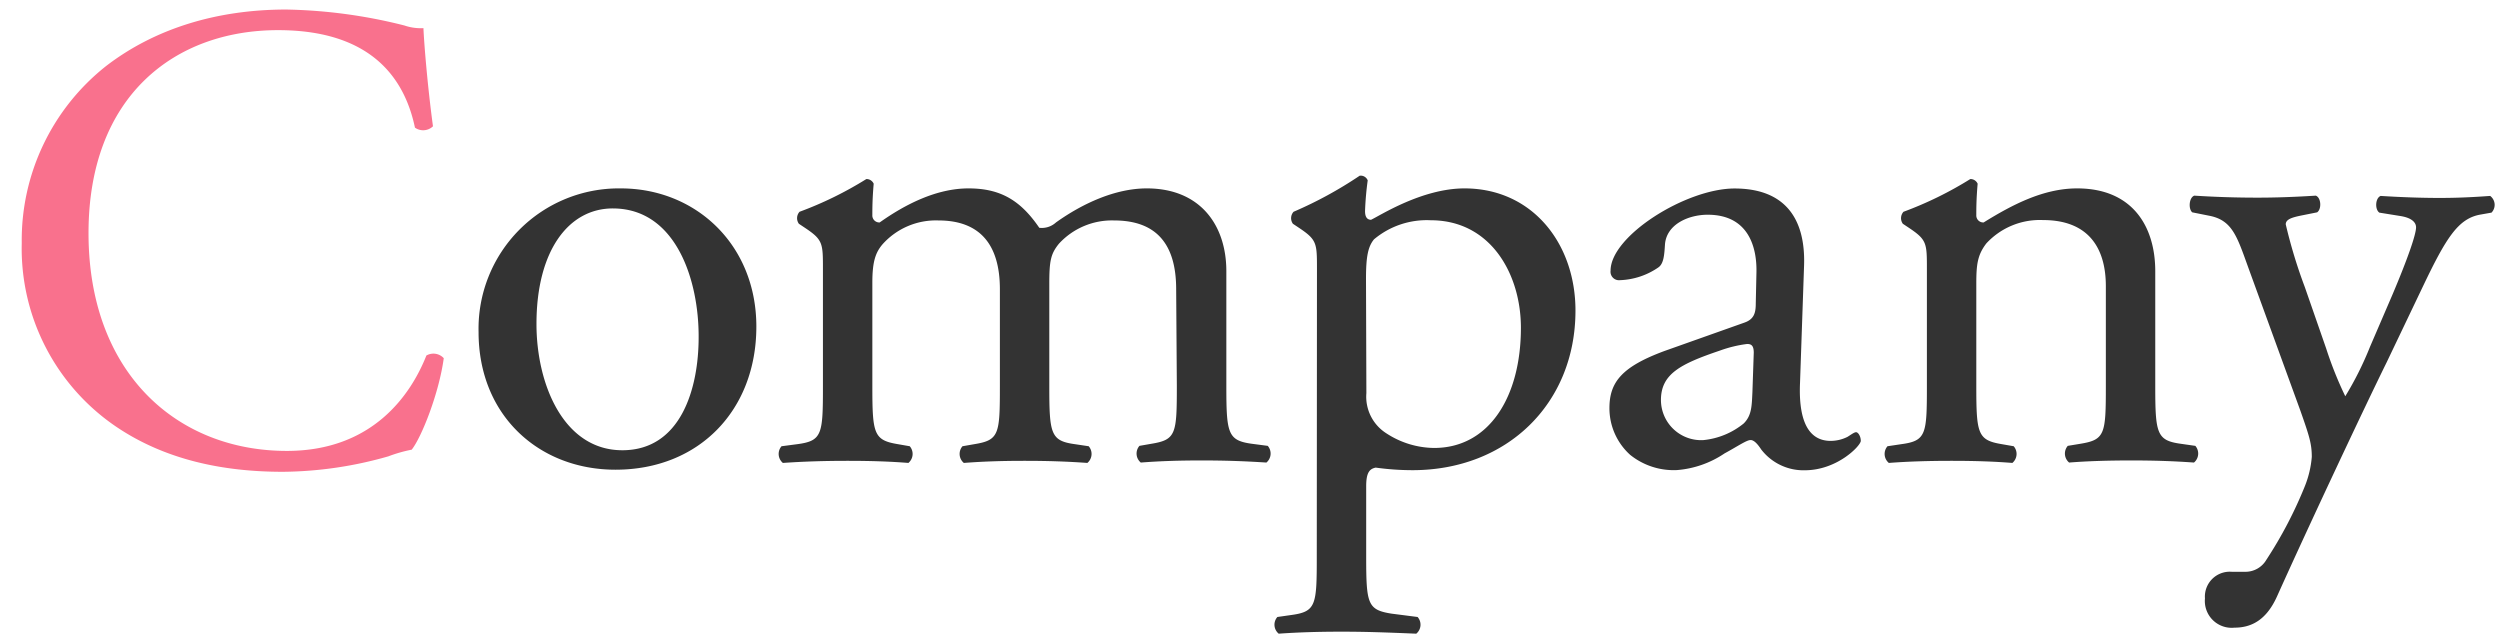
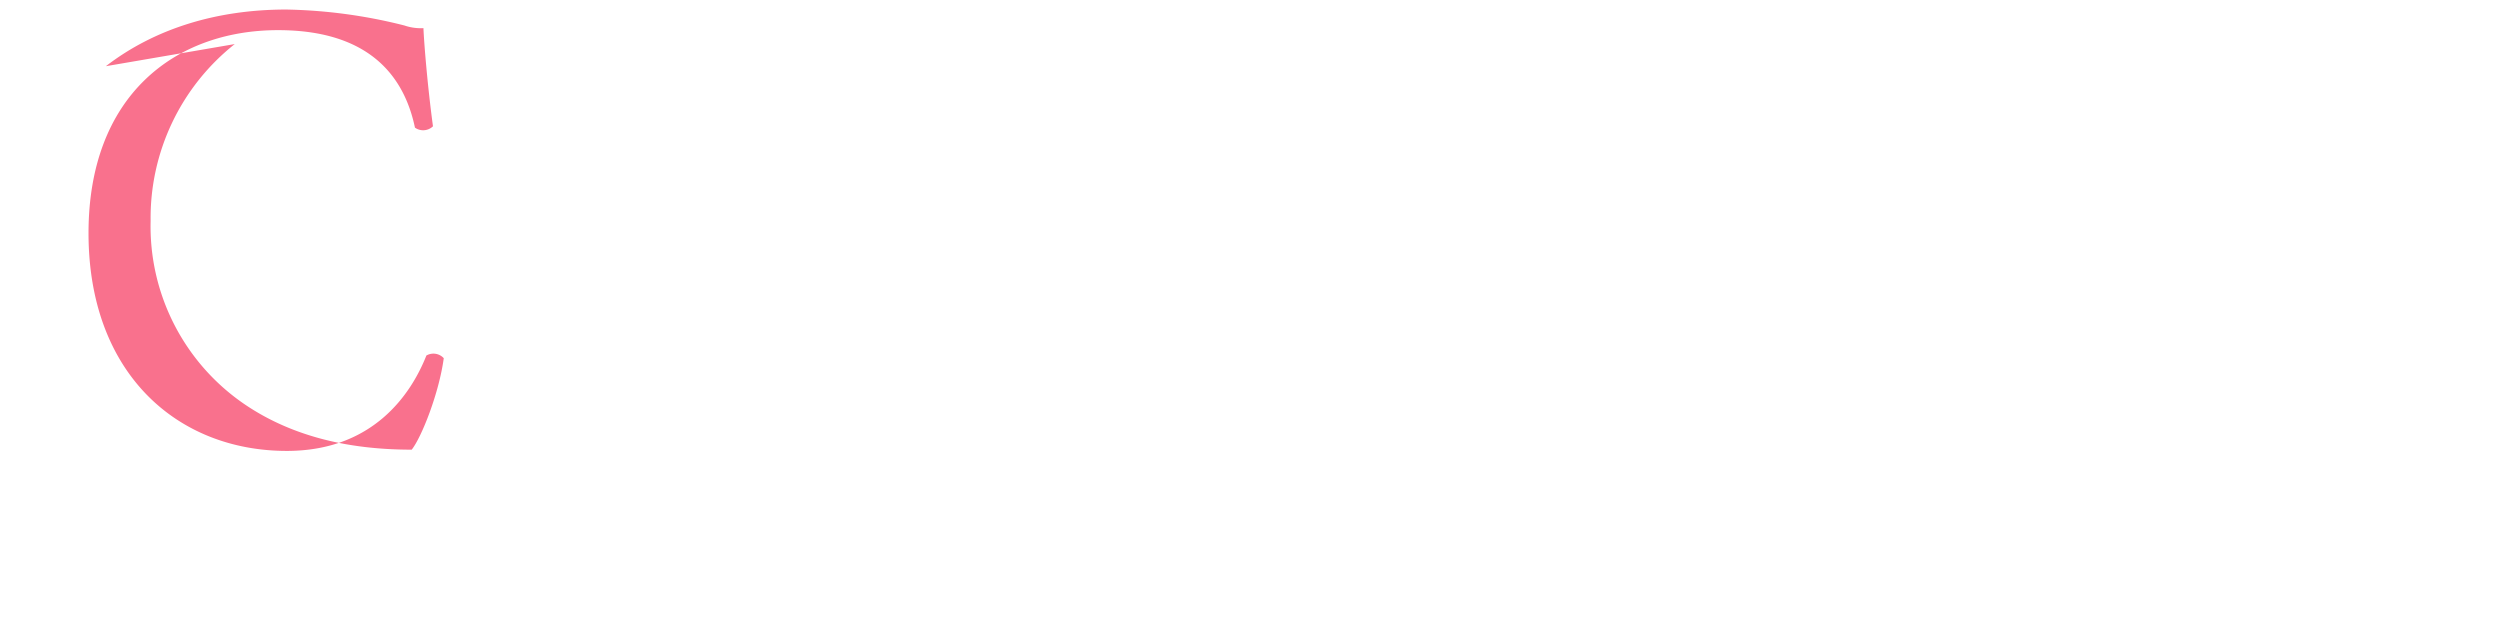
<svg xmlns="http://www.w3.org/2000/svg" viewBox="0 0 262.08 67">
  <defs>
    <style>.cls-1{fill:#f9718d;}.cls-2{fill:#333;}</style>
  </defs>
  <title>ttl_company</title>
-   <path class="cls-1" d="M11.1 6.94c5.11-3.94 11.62-5.94 18.9-5.94a54 54 0 0 1 12.39 1.67 5.28 5.28 0 0 0 2 .28c.07 1.61.42 6 1 10.29a1.48 1.48 0 0 1-1.89.14c-1-4.76-4.2-10.22-14.35-10.22-10.77 0-19.87 6.84-19.87 21.28 0 14.7 9.31 22.83 20.79 22.83 9 0 13-5.89 14.63-10a1.47 1.47 0 0 1 1.82.28c-.49 3.64-2.31 8.26-3.36 9.59a15 15 0 0 0-2.45.7 41.16 41.16 0 0 1-11.06 1.62c-6.3 0-12.32-1.26-17.43-4.7a22.57 22.57 0 0 1-9.94-19.27 23.25 23.25 0 0 1 8.82-18.55z" />
-   <path class="cls-2" d="M79.29 34.24c0 8.75-6 15-14.77 15-8 0-14.35-5.67-14.35-14.42a14.71 14.71 0 0 1 14.91-15.07c7.84 0 14.21 5.88 14.21 14.49zm-15.05-12.39c-4.62 0-8 4.41-8 12.11 0 6.37 2.87 13.24 9 13.24s8-6.45 8-11.84c.03-5.95-2.35-13.51-9-13.51zm59.06 8.47c0-4.76-2.1-7.21-6.51-7.21a7.54 7.54 0 0 0-5.79 2.45c-.84 1.05-1 1.75-1 4.2v10.71c0 5 .14 5.74 2.66 6.09l1.47.22a1.23 1.23 0 0 1-.14 1.75c-2.1-.15-4.13-.22-6.58-.22s-4.41.07-6.37.22a1.23 1.23 0 0 1-.14-1.75l1.26-.22c2.59-.42 2.66-1.05 2.66-6.09v-10.15c0-4.69-2.1-7.21-6.44-7.21a7.5 7.5 0 0 0-5.88 2.52c-.7.84-1.05 1.75-1.05 4v10.84c0 5 .14 5.67 2.66 6.09l1.26.22a1.23 1.23 0 0 1-.14 1.75c-1.89-.15-3.92-.22-6.37-.22s-4.62.07-6.79.22a1.23 1.23 0 0 1-.14-1.75l1.68-.22c2.59-.35 2.66-1.05 2.66-6.09v-12.25c0-2.73 0-3.08-1.89-4.34l-.63-.42a1 1 0 0 1 .07-1.26 38.14 38.14 0 0 0 7-3.43.82.82 0 0 1 .77.49c-.14 1.61-.14 2.66-.14 3.29a.73.73 0 0 0 .77.77c2.66-1.89 5.95-3.57 9.31-3.57s5.46 1.26 7.42 4.13a2.2 2.2 0 0 0 1.75-.56c2.8-2 6.23-3.57 9.52-3.57 5.6 0 8.34 3.85 8.34 8.68v12c0 5 .14 5.74 2.66 6.09l1.68.22a1.23 1.23 0 0 1-.14 1.75c-2.31-.15-4.35-.22-6.8-.22s-4.41.07-6.37.22a1.23 1.23 0 0 1-.14-1.75l1.26-.22c2.59-.42 2.66-1.05 2.66-6.09zm14.76-2.1c0-2.73 0-3.08-1.89-4.34l-.63-.42a1 1 0 0 1 .07-1.26 42.32 42.32 0 0 0 6.93-3.78.79.79 0 0 1 .84.49 31.7 31.7 0 0 0-.28 3.22c0 .49.14.91.63.91.91-.42 5.32-3.29 9.8-3.29 7.07 0 11.63 5.74 11.63 12.81 0 9.73-7.15 16.73-17.09 16.73a28.2 28.2 0 0 1-3.85-.27c-.63.13-1 .49-1 1.95v7.36c0 5 .14 5.6 2.66 6l2.73.35a1.22 1.22 0 0 1-.14 1.75c-3.36-.14-5.39-.21-7.84-.21s-4.62.07-6.58.21a1.22 1.22 0 0 1-.14-1.75l1.47-.21c2.59-.35 2.66-1.05 2.66-6.09zm5.18 13a4.54 4.54 0 0 0 2.1 4.21 9.29 9.29 0 0 0 5 1.53c5.74 0 9.1-5.32 9.1-12.6 0-5.6-3.15-11.27-9.45-11.27a8.6 8.6 0 0 0-5.95 2c-.63.77-.84 1.82-.84 4.13zm39.63-7.4c1-.35 1.19-1 1.19-2l.07-3.22c.07-2.59-.77-6.09-5.11-6.09-2 0-4.34 1-4.48 3.15-.07 1.12-.14 2-.7 2.38a7.53 7.53 0 0 1-4 1.33.89.89 0 0 1-1-1c0-3.64 7.91-8.61 13-8.61s7.49 2.94 7.28 8.19l-.42 12.18c-.14 3.22.49 6.09 3.22 6.09a4 4 0 0 0 1.75-.42c.35-.21.7-.49.91-.49s.49.42.49.91-2.45 3.08-5.88 3.08a5.59 5.59 0 0 1-4.55-2.17c-.28-.42-.7-1-1.12-1s-1.33.64-2.73 1.4a10.36 10.36 0 0 1-5 1.75 7.29 7.29 0 0 1-4.9-1.6 6.58 6.58 0 0 1-2.17-4.9c0-2.74 1.33-4.35 5.81-6zm-4.34 12.32a7.92 7.92 0 0 0 4.27-1.75c.84-.84.84-1.82.91-3.29l.14-4.13c0-.77-.28-.91-.7-.91a13.21 13.21 0 0 0-2.87.7c-4.13 1.4-6.16 2.45-6.16 5.18a4.22 4.22 0 0 0 4.41 4.2zm23.47-17.92c0-2.73 0-3.08-1.89-4.34l-.63-.42a1 1 0 0 1 .07-1.26 38.14 38.14 0 0 0 7-3.43.82.82 0 0 1 .77.49c-.14 1.61-.14 2.66-.14 3.29a.73.73 0 0 0 .77.77c2.94-1.82 6.23-3.57 9.8-3.57 5.81 0 8.19 4 8.19 8.68v12c0 5 .14 5.74 2.66 6.09l1.54.22a1.23 1.23 0 0 1-.14 1.75c-2.1-.15-4.13-.22-6.58-.22s-4.62.07-6.51.22a1.23 1.23 0 0 1-.14-1.75l1.33-.22c2.59-.42 2.66-1.05 2.66-6.09v-10.43c0-4-1.82-6.93-6.58-6.93a7.63 7.63 0 0 0-5.95 2.45c-.91 1.19-1.05 2.17-1.05 4.2v10.75c0 5 .14 5.67 2.66 6.09l1.26.22a1.23 1.23 0 0 1-.14 1.75c-1.89-.15-3.92-.22-6.37-.22s-4.62.07-6.58.22a1.23 1.23 0 0 1-.14-1.75l1.47-.22c2.59-.35 2.66-1.05 2.66-6.09zm29.15 34.52a2.61 2.61 0 0 1 2.8-2.8h1.33a2.54 2.54 0 0 0 2.31-1.26 44.24 44.24 0 0 0 4.06-7.78 10.51 10.51 0 0 0 .7-3c0-1.4-.28-2.24-1.19-4.83l-5.46-15c-1.19-3.29-1.68-5-4.13-5.46l-1.75-.35c-.42-.35-.35-1.54.21-1.75 2.24.14 4.34.21 6.65.21 1.89 0 3.85-.07 6.09-.21.56.21.63 1.4.14 1.75l-1.75.35c-1 .21-1.54.42-1.54.91a52.94 52.94 0 0 0 2 6.58l2.24 6.44a39.2 39.2 0 0 0 2 5 34.11 34.11 0 0 0 2.59-5.18l2.38-5.53c1.54-3.64 2.45-6.23 2.45-7 0-.49-.42-1-1.68-1.19l-2.17-.35c-.49-.35-.42-1.54.14-1.75 2.24.14 4.34.21 6.16.21s3.36-.07 5.32-.21a1.17 1.17 0 0 1 .14 1.75l-1.19.21c-2.31.42-3.57 2.45-5.95 7.42l-3.86 8.08c-2.31 4.69-8.05 16.88-11.48 24.51-1.19 2.66-2.87 3.29-4.48 3.29a2.81 2.81 0 0 1-3.08-3.06z" />
+   <path class="cls-1" d="M11.1 6.94c5.11-3.94 11.62-5.94 18.9-5.94a54 54 0 0 1 12.39 1.67 5.28 5.28 0 0 0 2 .28c.07 1.61.42 6 1 10.29a1.48 1.48 0 0 1-1.89.14c-1-4.76-4.2-10.22-14.35-10.22-10.77 0-19.87 6.84-19.87 21.28 0 14.7 9.31 22.83 20.79 22.83 9 0 13-5.89 14.63-10a1.47 1.47 0 0 1 1.82.28c-.49 3.64-2.31 8.26-3.36 9.59c-6.3 0-12.32-1.26-17.43-4.7a22.57 22.57 0 0 1-9.94-19.27 23.25 23.25 0 0 1 8.82-18.55z" />
</svg>